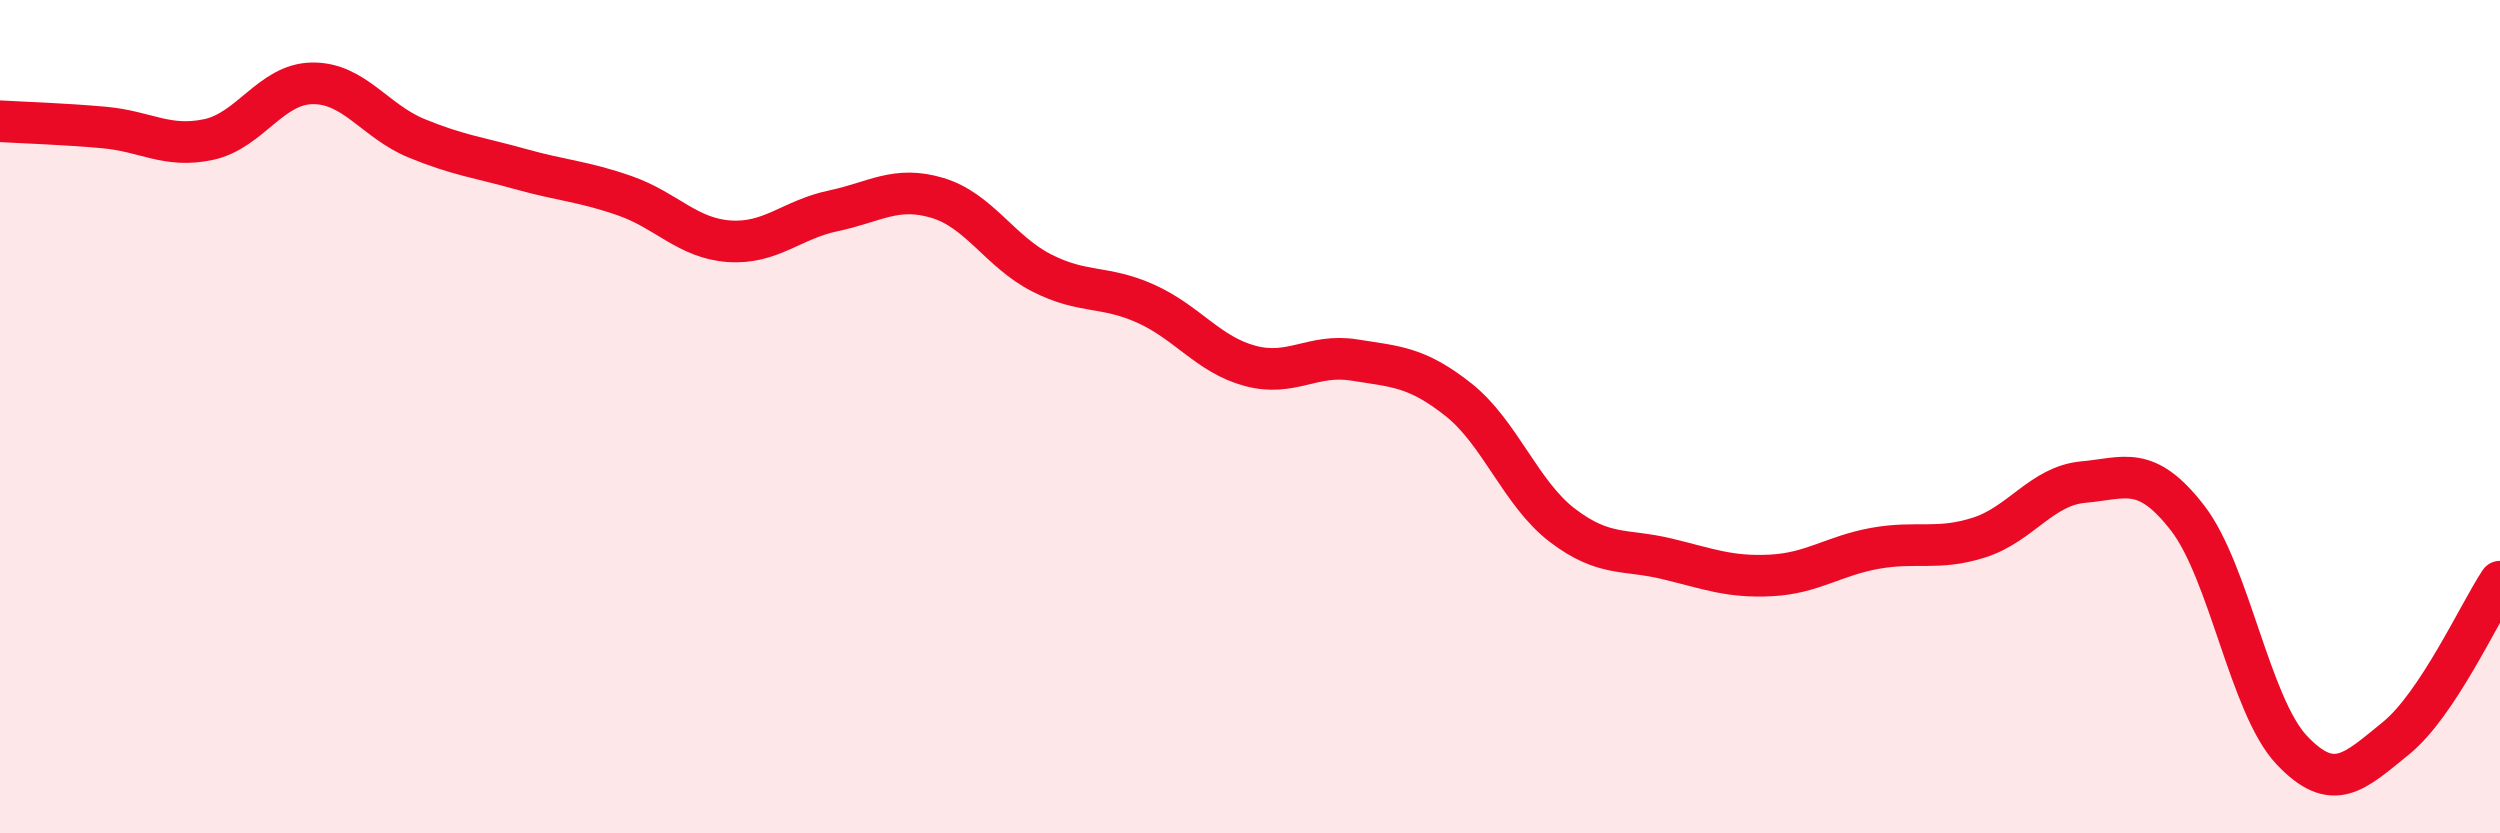
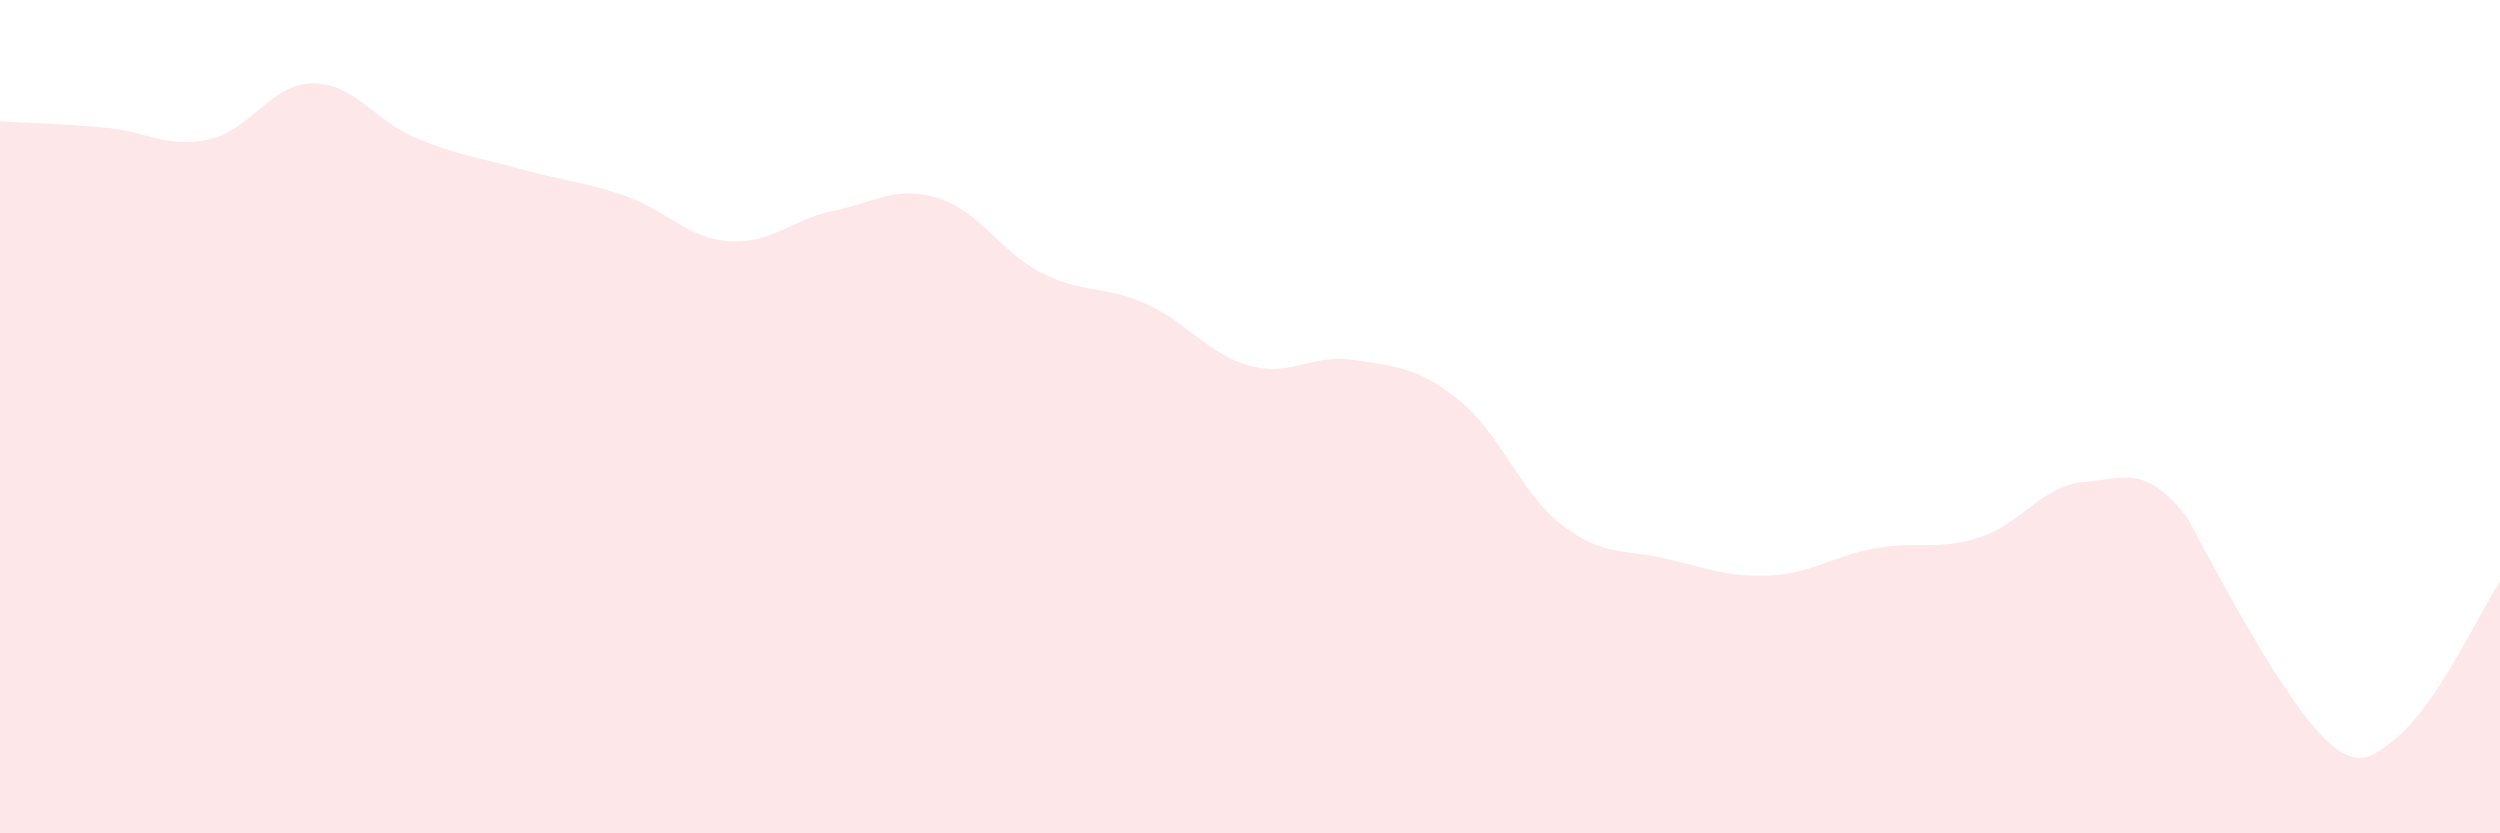
<svg xmlns="http://www.w3.org/2000/svg" width="60" height="20" viewBox="0 0 60 20">
-   <path d="M 0,2.91 C 0.5,2.94 1.5,2.97 2.5,3.06 C 3.5,3.15 4,3.56 5,3.35 C 6,3.14 6.5,2.01 7.5,2 C 8.5,1.99 9,2.91 10,3.32 C 11,3.73 11.5,3.78 12.5,4.06 C 13.5,4.34 14,4.35 15,4.7 C 16,5.05 16.5,5.72 17.5,5.79 C 18.5,5.86 19,5.27 20,5.06 C 21,4.85 21.5,4.45 22.5,4.75 C 23.5,5.05 24,6.04 25,6.55 C 26,7.06 26.5,6.84 27.5,7.29 C 28.5,7.74 29,8.51 30,8.78 C 31,9.05 31.5,8.48 32.5,8.64 C 33.5,8.8 34,8.8 35,9.59 C 36,10.38 36.5,11.85 37.5,12.61 C 38.5,13.37 39,13.17 40,13.41 C 41,13.65 41.5,13.86 42.5,13.81 C 43.5,13.76 44,13.34 45,13.16 C 46,12.98 46.5,13.22 47.5,12.9 C 48.5,12.58 49,11.66 50,11.57 C 51,11.48 51.5,11.14 52.5,12.43 C 53.5,13.72 54,16.94 55,18 C 56,19.06 56.5,18.53 57.5,17.72 C 58.5,16.91 59.5,14.71 60,13.96L60 20L0 20Z" fill="#EB0A25" opacity="0.1" stroke-linecap="round" stroke-linejoin="round" />
-   <path d="M 0,2.91 C 0.5,2.94 1.5,2.97 2.5,3.06 C 3.5,3.15 4,3.56 5,3.35 C 6,3.14 6.5,2.01 7.5,2 C 8.5,1.99 9,2.91 10,3.32 C 11,3.73 11.5,3.78 12.5,4.06 C 13.5,4.34 14,4.35 15,4.7 C 16,5.05 16.5,5.72 17.5,5.79 C 18.5,5.86 19,5.27 20,5.06 C 21,4.85 21.5,4.45 22.5,4.75 C 23.5,5.05 24,6.04 25,6.55 C 26,7.06 26.5,6.84 27.5,7.29 C 28.5,7.74 29,8.51 30,8.78 C 31,9.05 31.5,8.48 32.5,8.64 C 33.5,8.8 34,8.8 35,9.59 C 36,10.38 36.5,11.85 37.5,12.61 C 38.5,13.37 39,13.17 40,13.41 C 41,13.65 41.5,13.86 42.5,13.81 C 43.5,13.76 44,13.34 45,13.16 C 46,12.98 46.5,13.22 47.5,12.9 C 48.5,12.58 49,11.66 50,11.57 C 51,11.48 51.5,11.14 52.5,12.43 C 53.5,13.72 54,16.94 55,18 C 56,19.06 56.5,18.53 57.5,17.72 C 58.5,16.91 59.5,14.71 60,13.96" stroke="#EB0A25" stroke-width="1" fill="none" stroke-linecap="round" stroke-linejoin="round" />
+   <path d="M 0,2.91 C 0.5,2.94 1.5,2.97 2.5,3.06 C 3.5,3.15 4,3.56 5,3.35 C 6,3.14 6.5,2.01 7.5,2 C 8.5,1.99 9,2.91 10,3.32 C 11,3.73 11.5,3.78 12.5,4.06 C 13.5,4.34 14,4.35 15,4.7 C 16,5.05 16.5,5.72 17.5,5.79 C 18.5,5.86 19,5.27 20,5.06 C 21,4.85 21.5,4.45 22.5,4.75 C 23.5,5.05 24,6.04 25,6.55 C 26,7.06 26.5,6.84 27.5,7.29 C 28.5,7.74 29,8.51 30,8.78 C 31,9.05 31.5,8.48 32.5,8.64 C 33.5,8.8 34,8.8 35,9.59 C 36,10.38 36.5,11.85 37.5,12.61 C 38.5,13.37 39,13.17 40,13.41 C 41,13.65 41.5,13.86 42.5,13.81 C 43.5,13.76 44,13.34 45,13.16 C 46,12.98 46.5,13.22 47.5,12.9 C 48.5,12.58 49,11.66 50,11.57 C 51,11.48 51.5,11.14 52.5,12.43 C 56,19.06 56.5,18.53 57.5,17.72 C 58.5,16.91 59.5,14.71 60,13.96L60 20L0 20Z" fill="#EB0A25" opacity="0.1" stroke-linecap="round" stroke-linejoin="round" />
</svg>